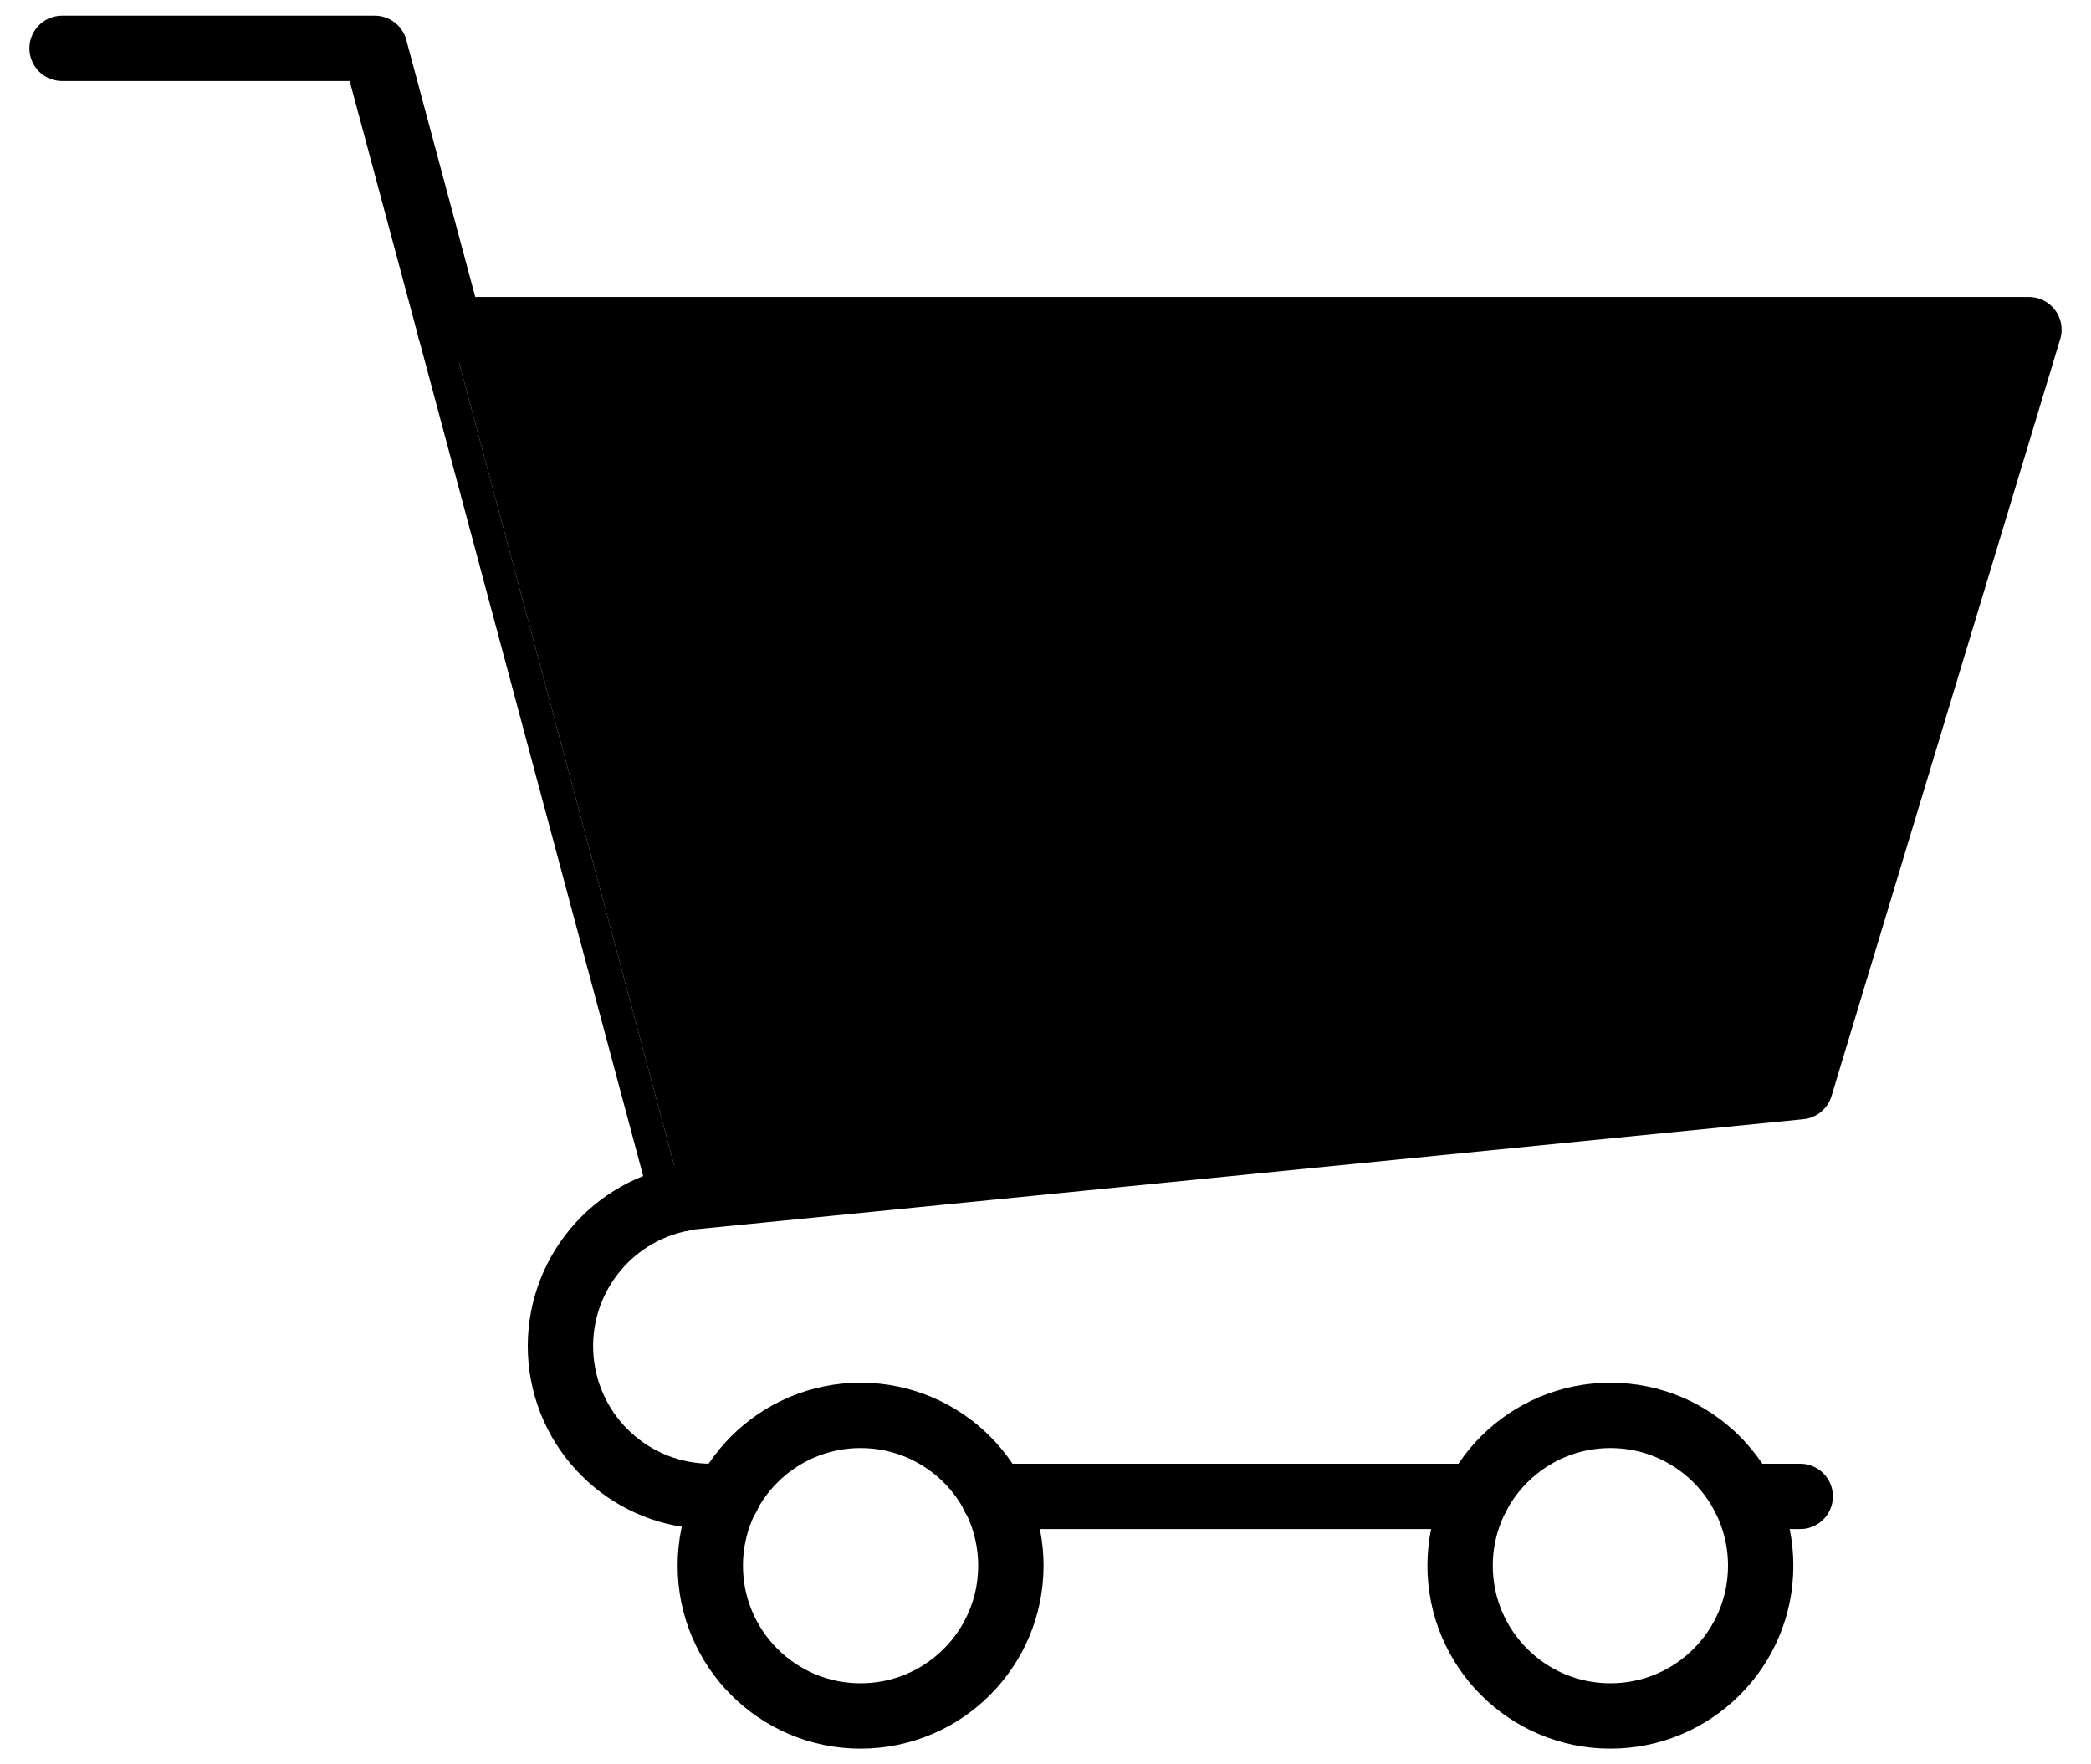
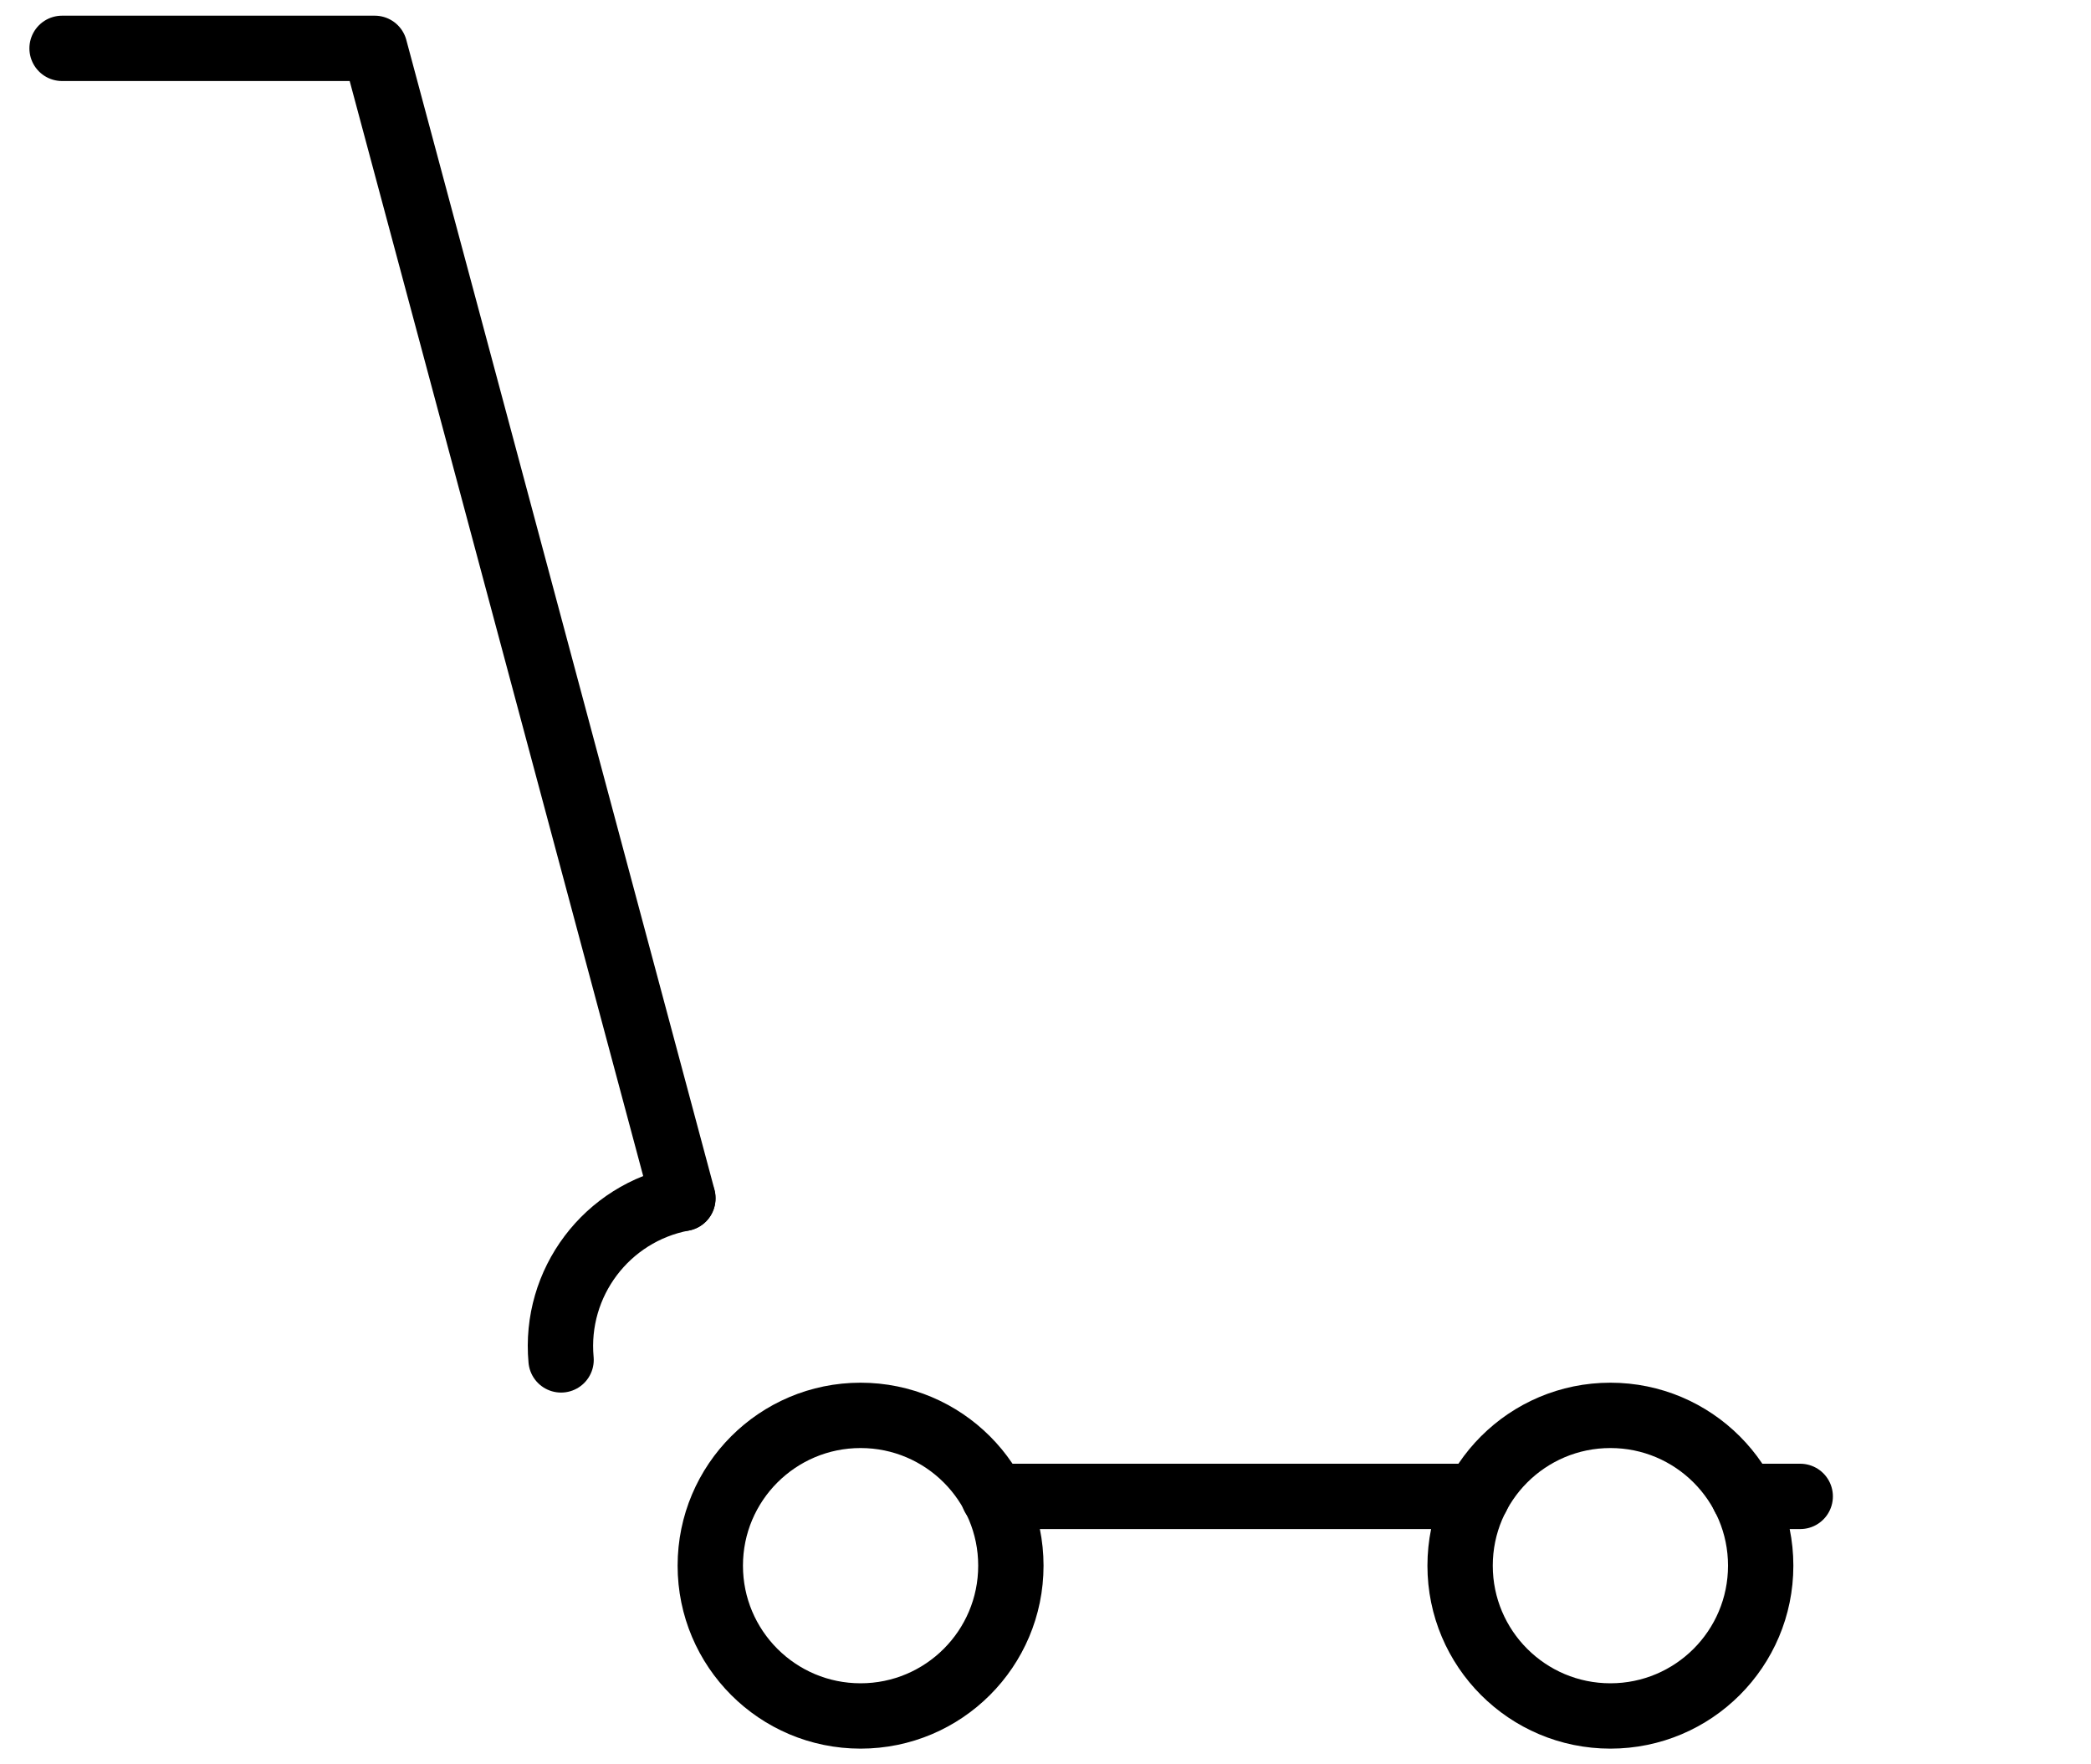
<svg xmlns="http://www.w3.org/2000/svg" xmlns:xlink="http://www.w3.org/1999/xlink" width="64px" height="54px" viewBox="0 0 64 54" version="1.1">
  <title>icon_cart</title>
  <desc>Created with Sketch.</desc>
  <defs>
-     <polyline id="path-1" points="19.9 35.66 54.1 32.26 61.1 9.09 12.78 9.09" />
-   </defs>
+     </defs>
  <g id="Page-1" stroke="none" stroke-width="1" fill="none" fill-rule="evenodd">
    <g id="icon_cart" transform="translate(1, 1)">
      <polyline id="Shape" stroke="#000000" stroke-width="2" stroke-linecap="round" stroke-linejoin="round" points="19.9 35.68 19.9 35.66 12.78 9.09 10.47 0.48 0.9 0.48" />
      <g id="Shape" stroke-linecap="round" stroke-linejoin="round">
        <use fill="#D8D8D8" xlink:href="#path-1" />
        <use stroke="#000000" stroke-width="2" fill="#000000" xlink:href="#path-1" />
      </g>
-       <path d="M19.9,35.68 C17.57,36.12 15.956,38.26 16.173,40.622 C16.391,42.984 18.368,44.793 20.74,44.8" id="Shape" stroke="#000000" stroke-width="2" stroke-linecap="round" stroke-linejoin="round" />
+       <path d="M19.9,35.68 C17.57,36.12 15.956,38.26 16.173,40.622 " id="Shape" stroke="#000000" stroke-width="2" stroke-linecap="round" stroke-linejoin="round" />
      <path d="M44.21,44.8 L29.41,44.8" id="Shape" stroke="#000000" stroke-width="2" stroke-linecap="round" stroke-linejoin="round" />
      <path d="M54.1,44.8 L52.37,44.8" id="Shape" stroke="#000000" stroke-width="2" stroke-linecap="round" stroke-linejoin="round" />
-       <path d="M21.27,44.8 L20.74,44.8" id="Shape" stroke="#000000" stroke-width="2" stroke-linecap="round" stroke-linejoin="round" />
      <circle id="Oval" stroke="#000000" stroke-width="2" cx="25.34" cy="46.92" r="4.6" />
      <circle id="Oval" stroke="#000000" stroke-width="2" cx="48.29" cy="46.92" r="4.6" />
    </g>
  </g>
</svg>